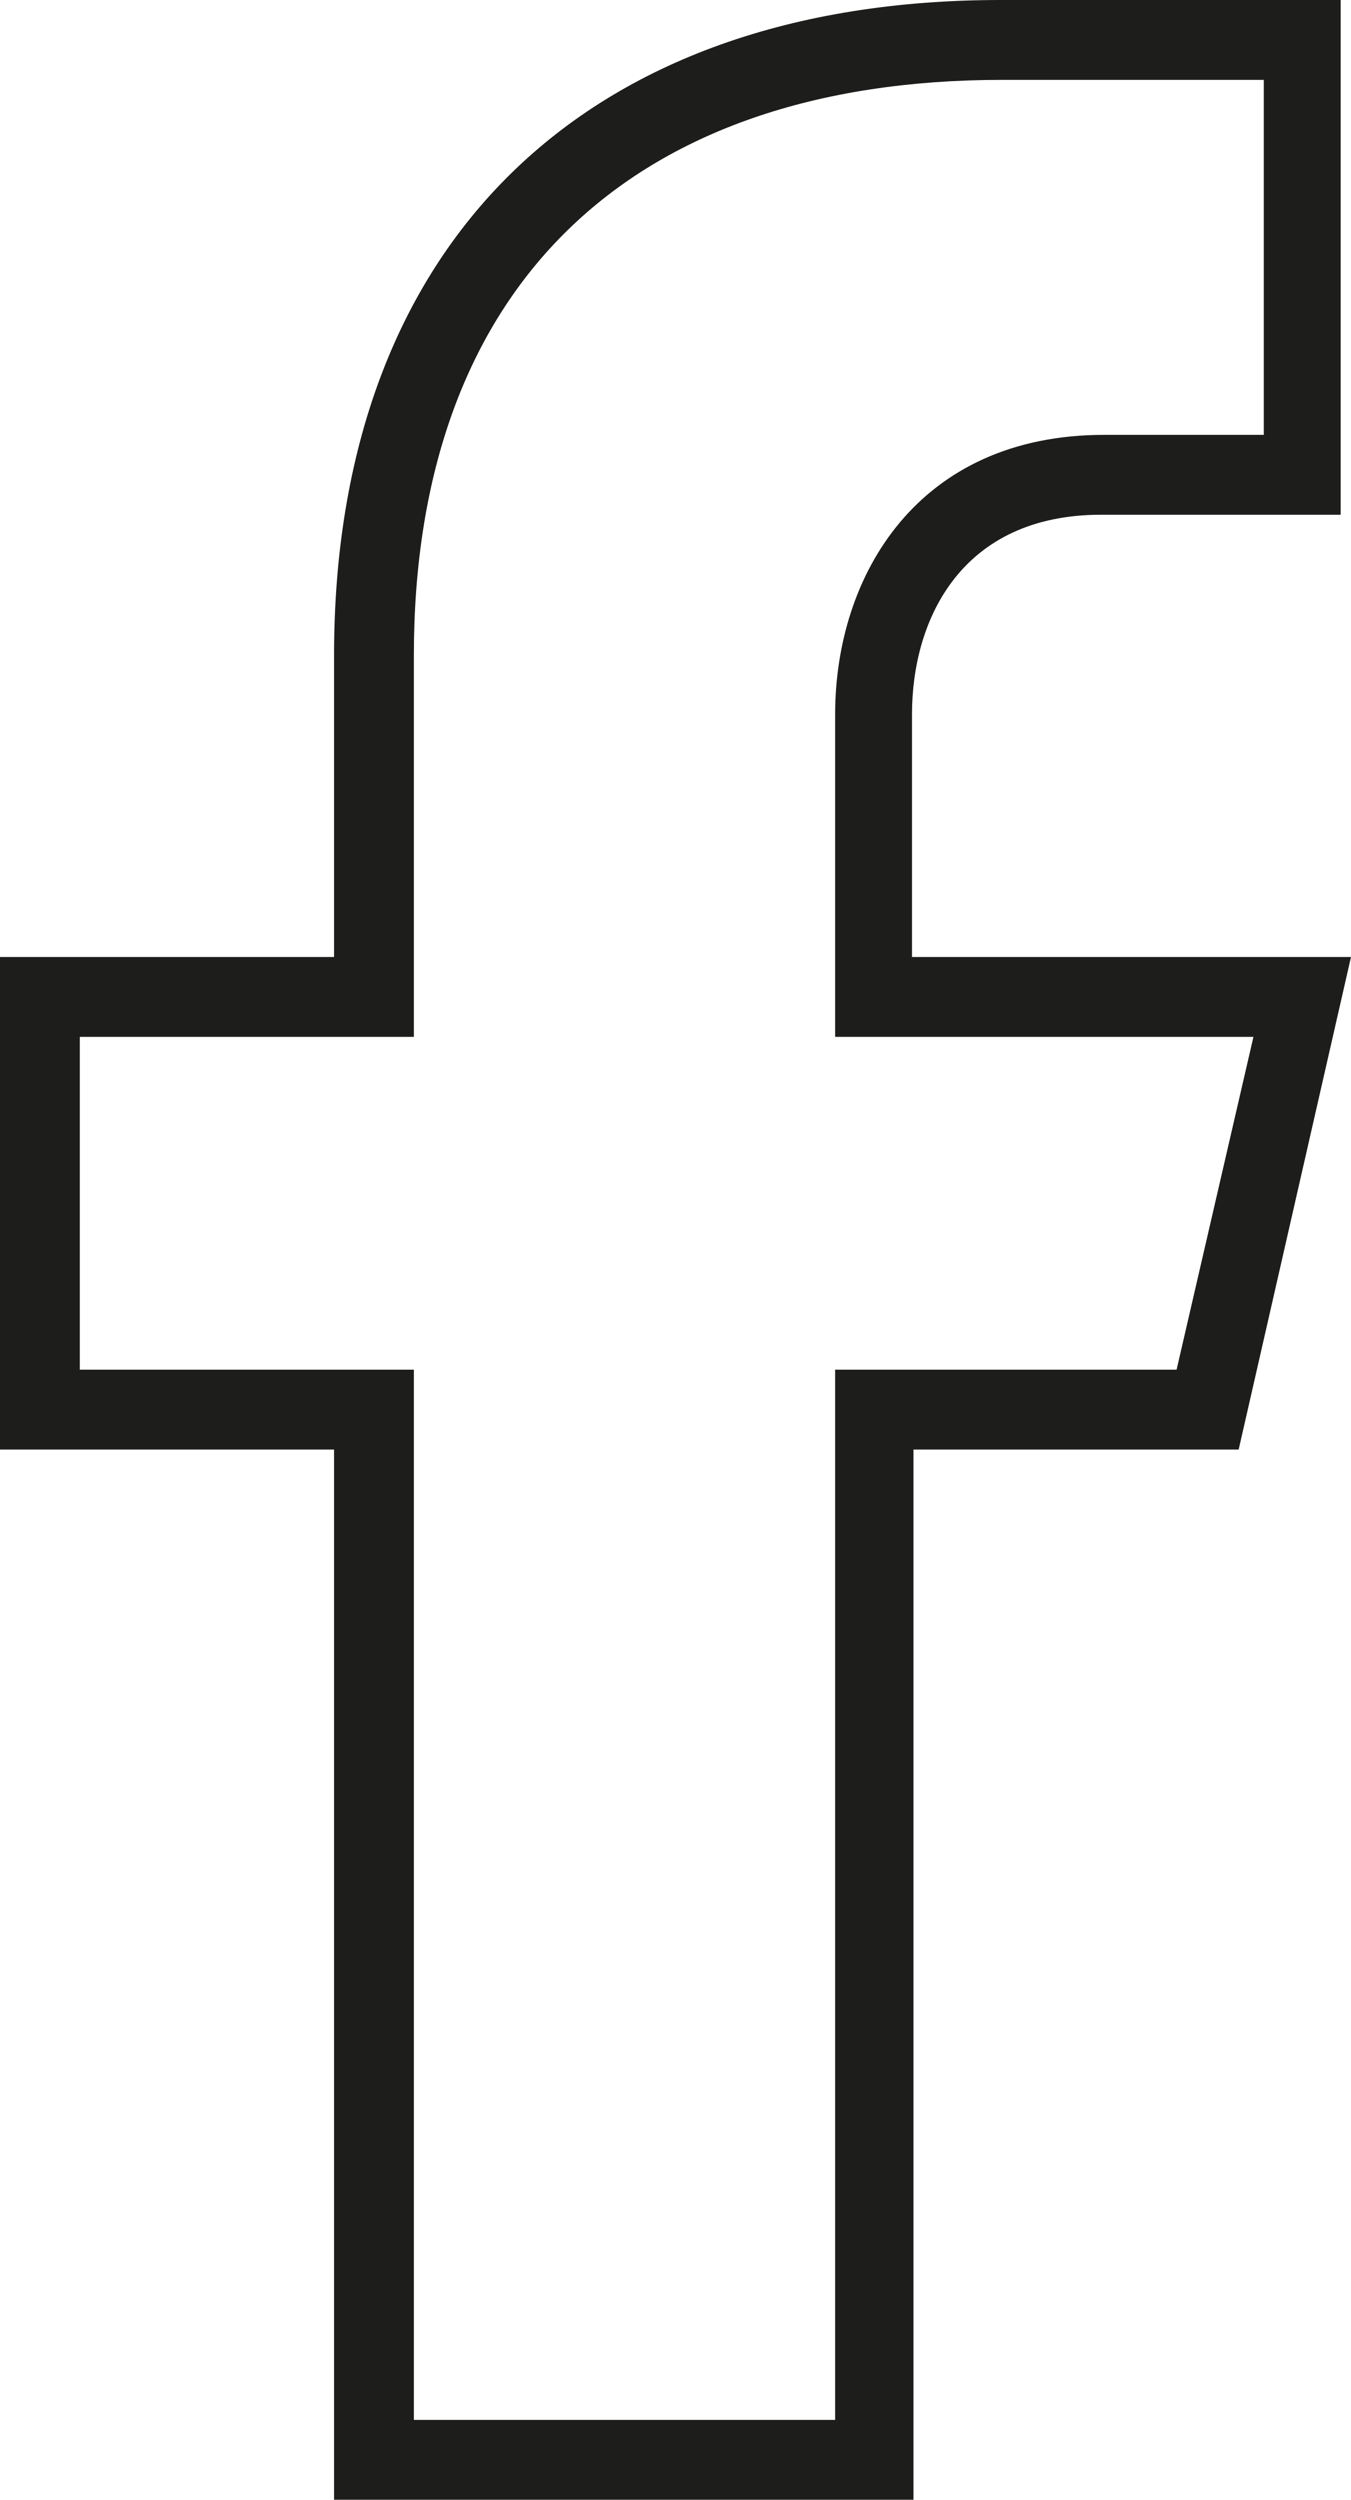
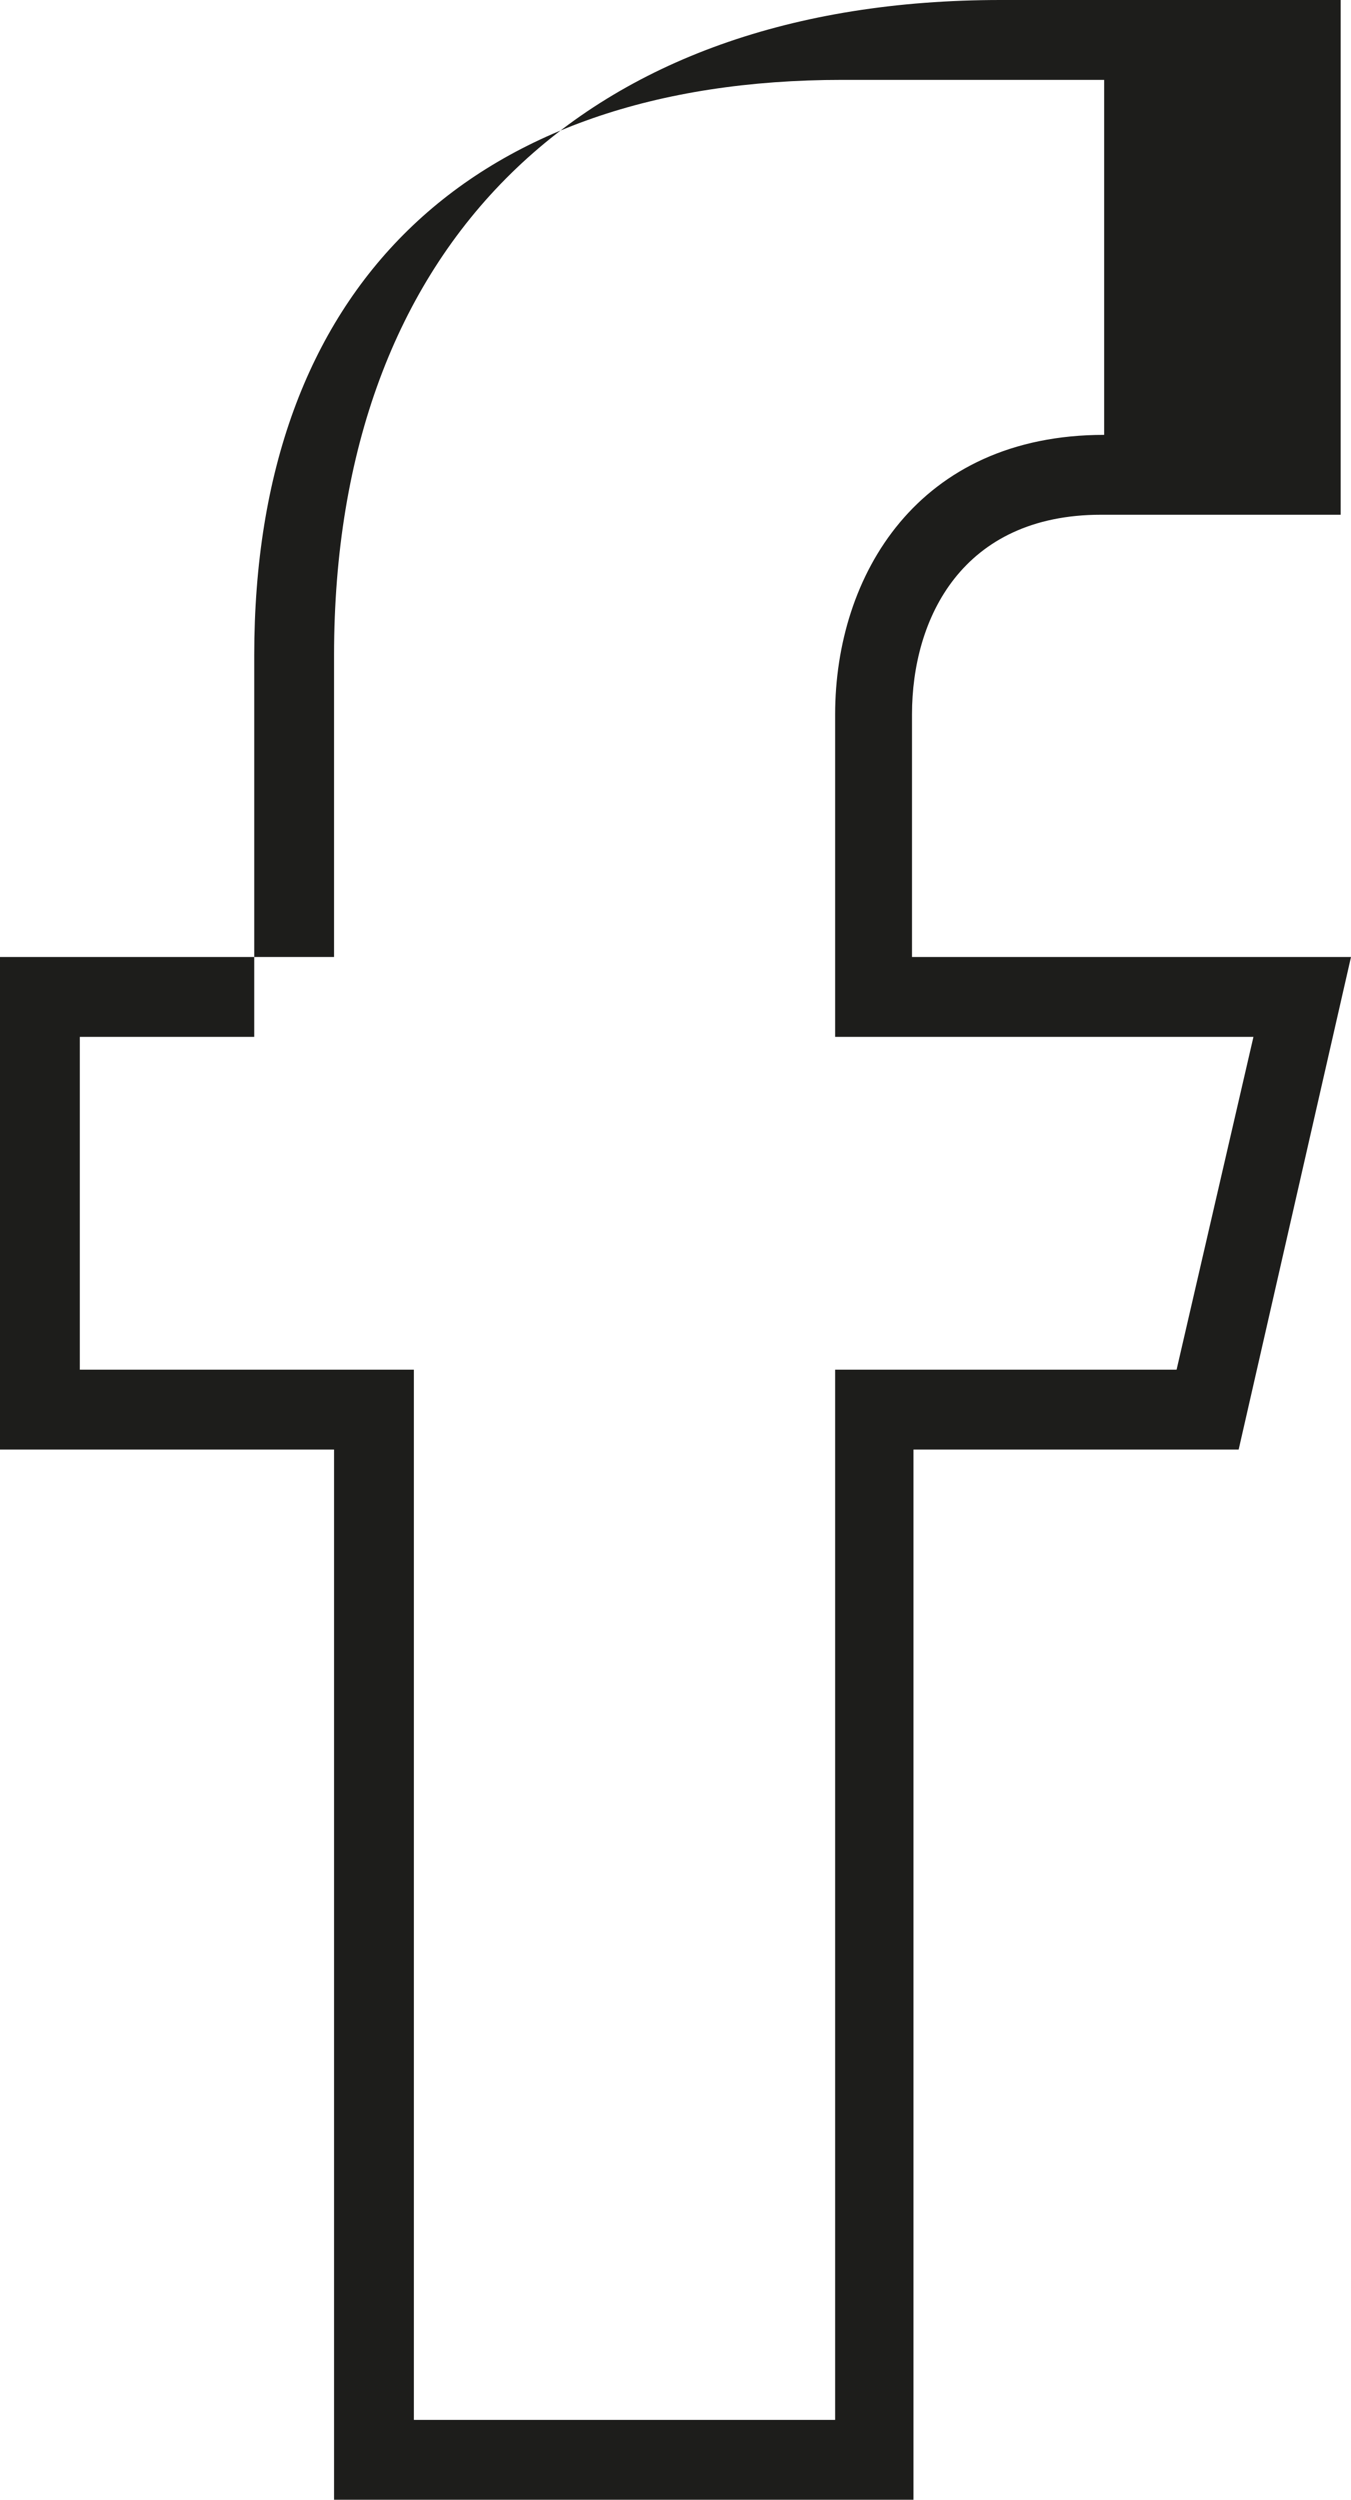
<svg xmlns="http://www.w3.org/2000/svg" id="Calque_2" data-name="Calque 2" viewBox="0 0 9.14 16.9">
  <defs>
    <style>
      .cls-1 {
        fill: #1d1d1b;
        stroke-width: 0px;
      }
    </style>
  </defs>
  <g id="Mode_Isolation" data-name="Mode Isolation">
-     <path class="cls-1" d="m6.18,16.9h-3.92v-7.1H0v-3.33h2.26v-2.04C2.26,1.65,3.95,0,6.77,0h2.3v3.48h-1.62c-.94,0-1.28.7-1.28,1.35v1.64h2.97l-.76,3.33h-2.2v7.1Zm-3.38-.54h2.85v-7.1h2.31l.52-2.25h-2.83v-2.18c0-.94.56-1.89,1.82-1.89h1.08V.54h-1.77c-2.53,0-3.98,1.41-3.98,3.89v2.58H.54v2.25h2.26v7.1Z" />
+     <path class="cls-1" d="m6.18,16.9h-3.92v-7.1H0v-3.33h2.26v-2.04C2.26,1.65,3.95,0,6.77,0h2.3v3.48h-1.62c-.94,0-1.28.7-1.28,1.35v1.64h2.97l-.76,3.33h-2.2v7.1Zm-3.38-.54h2.85v-7.1h2.31l.52-2.25h-2.83v-2.18c0-.94.56-1.89,1.82-1.89V.54h-1.77c-2.53,0-3.98,1.41-3.98,3.89v2.58H.54v2.25h2.26v7.1Z" />
  </g>
</svg>